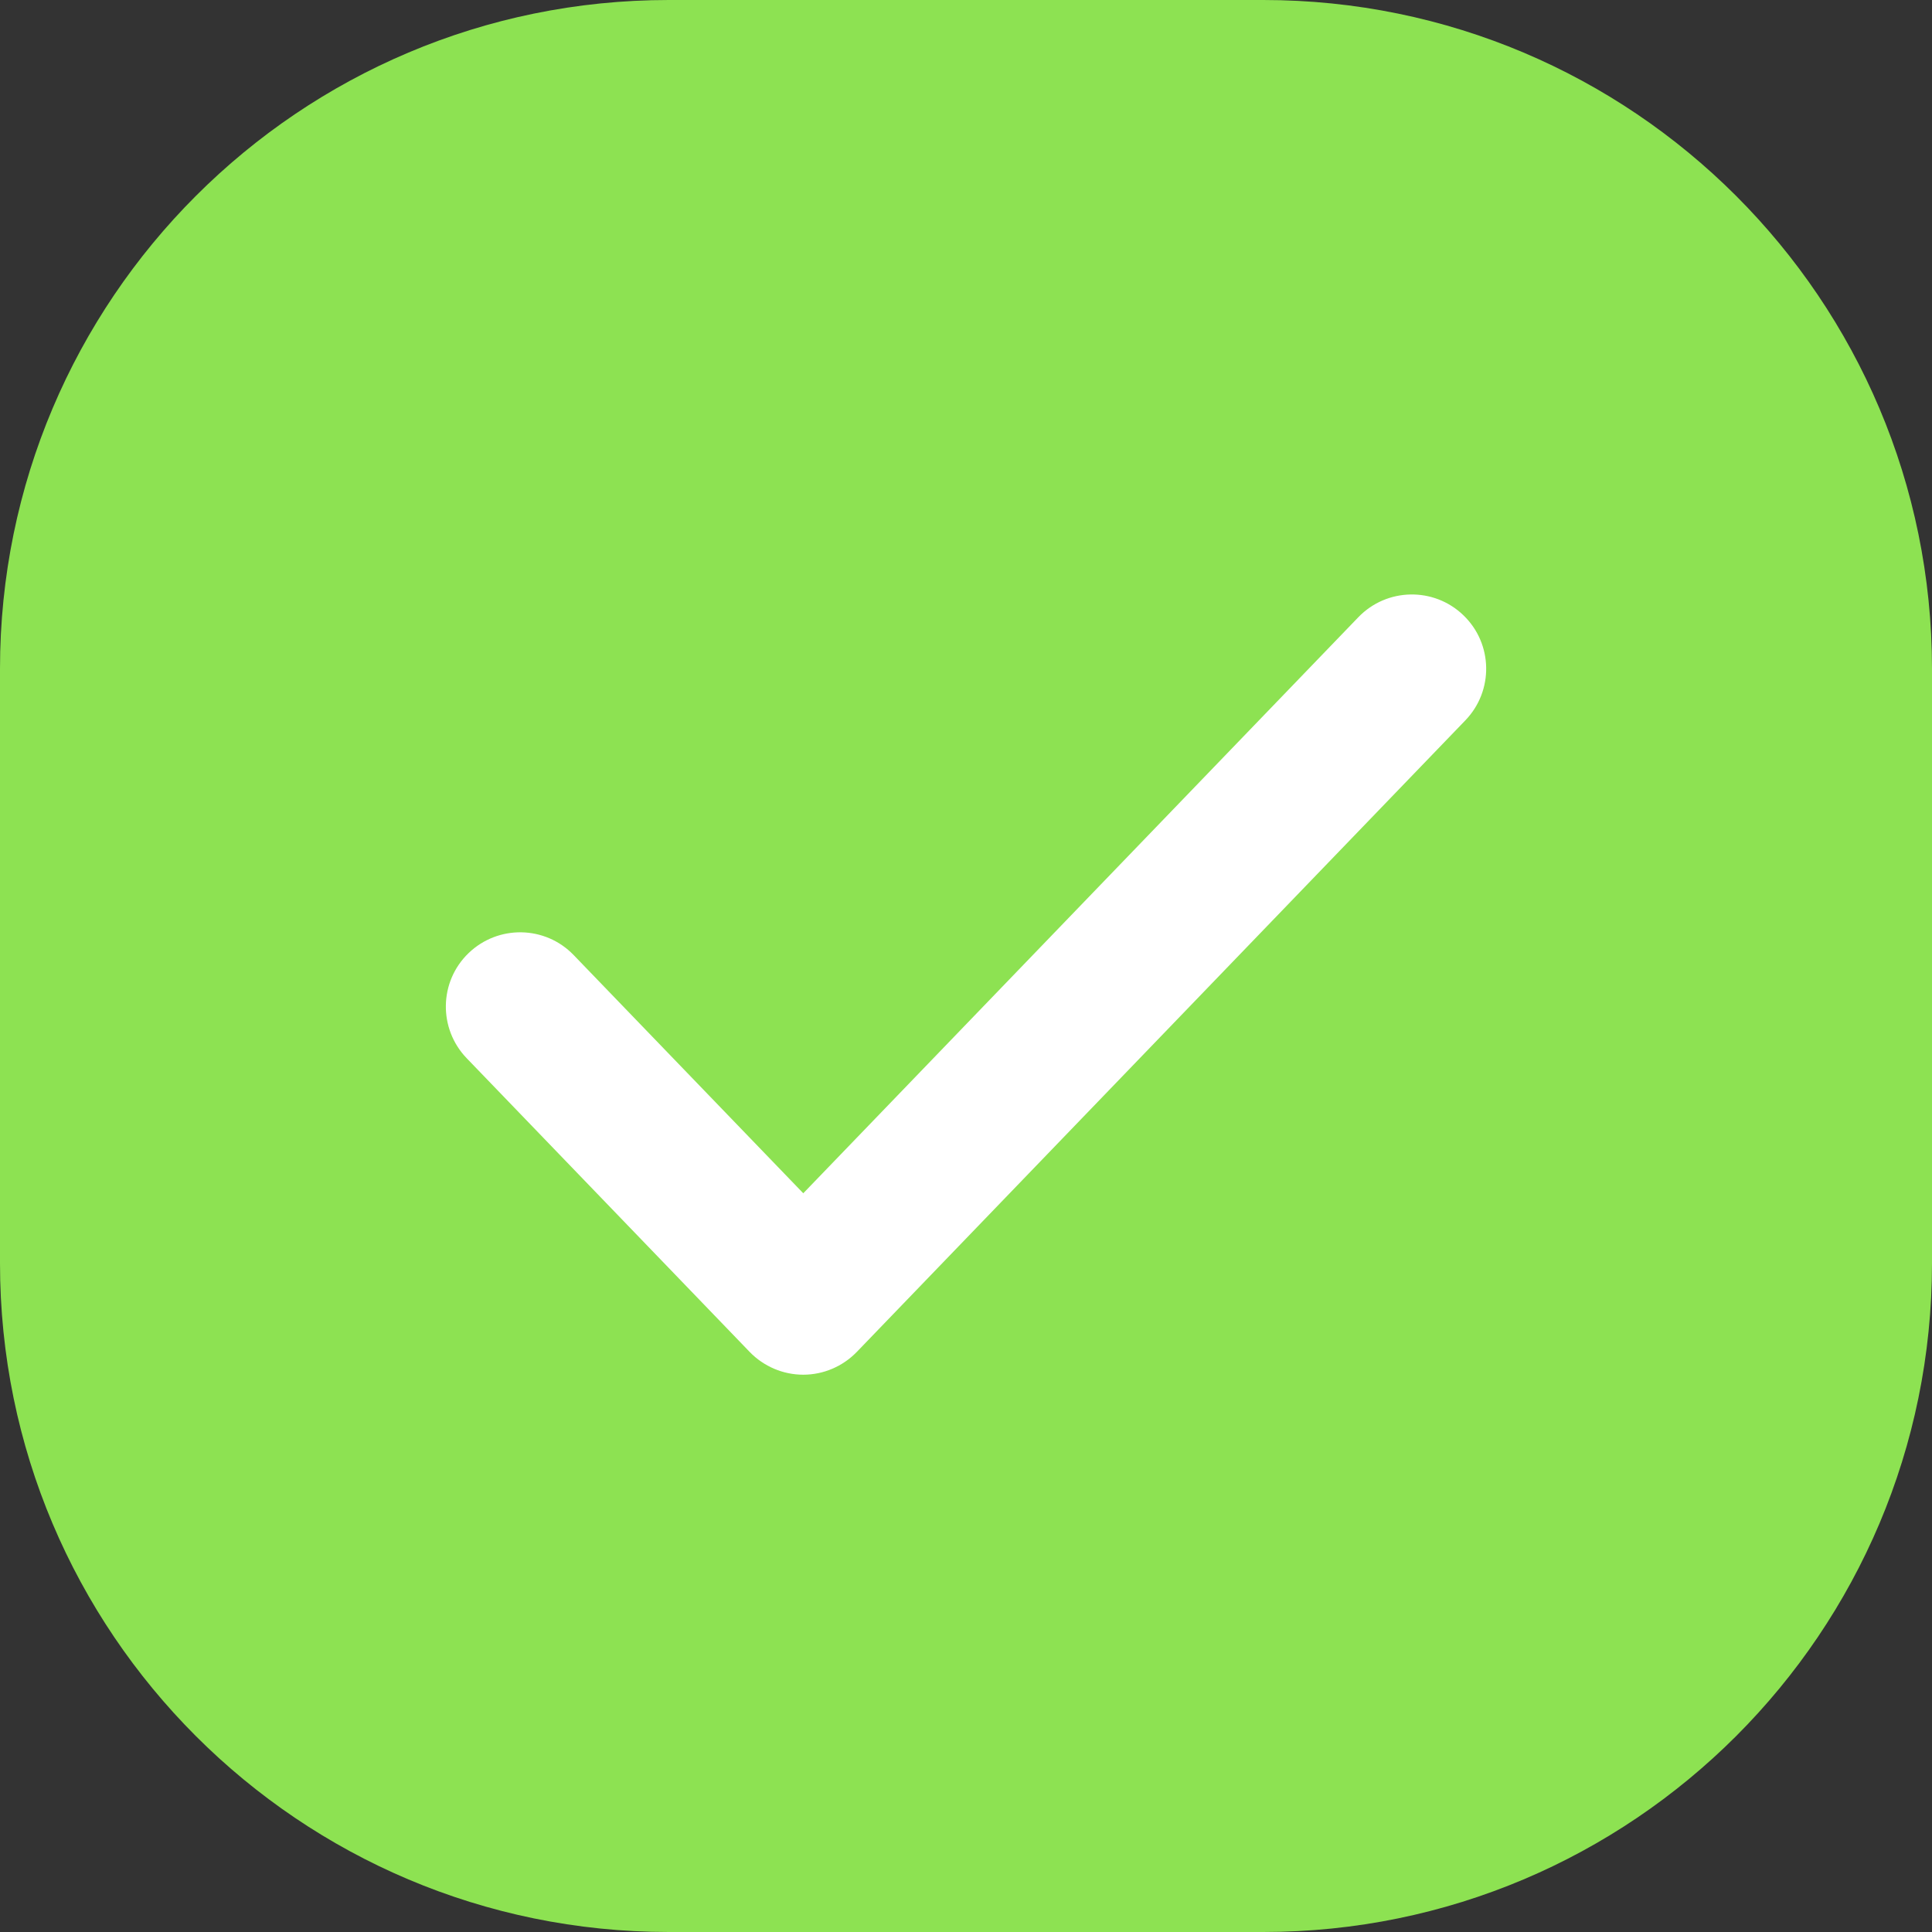
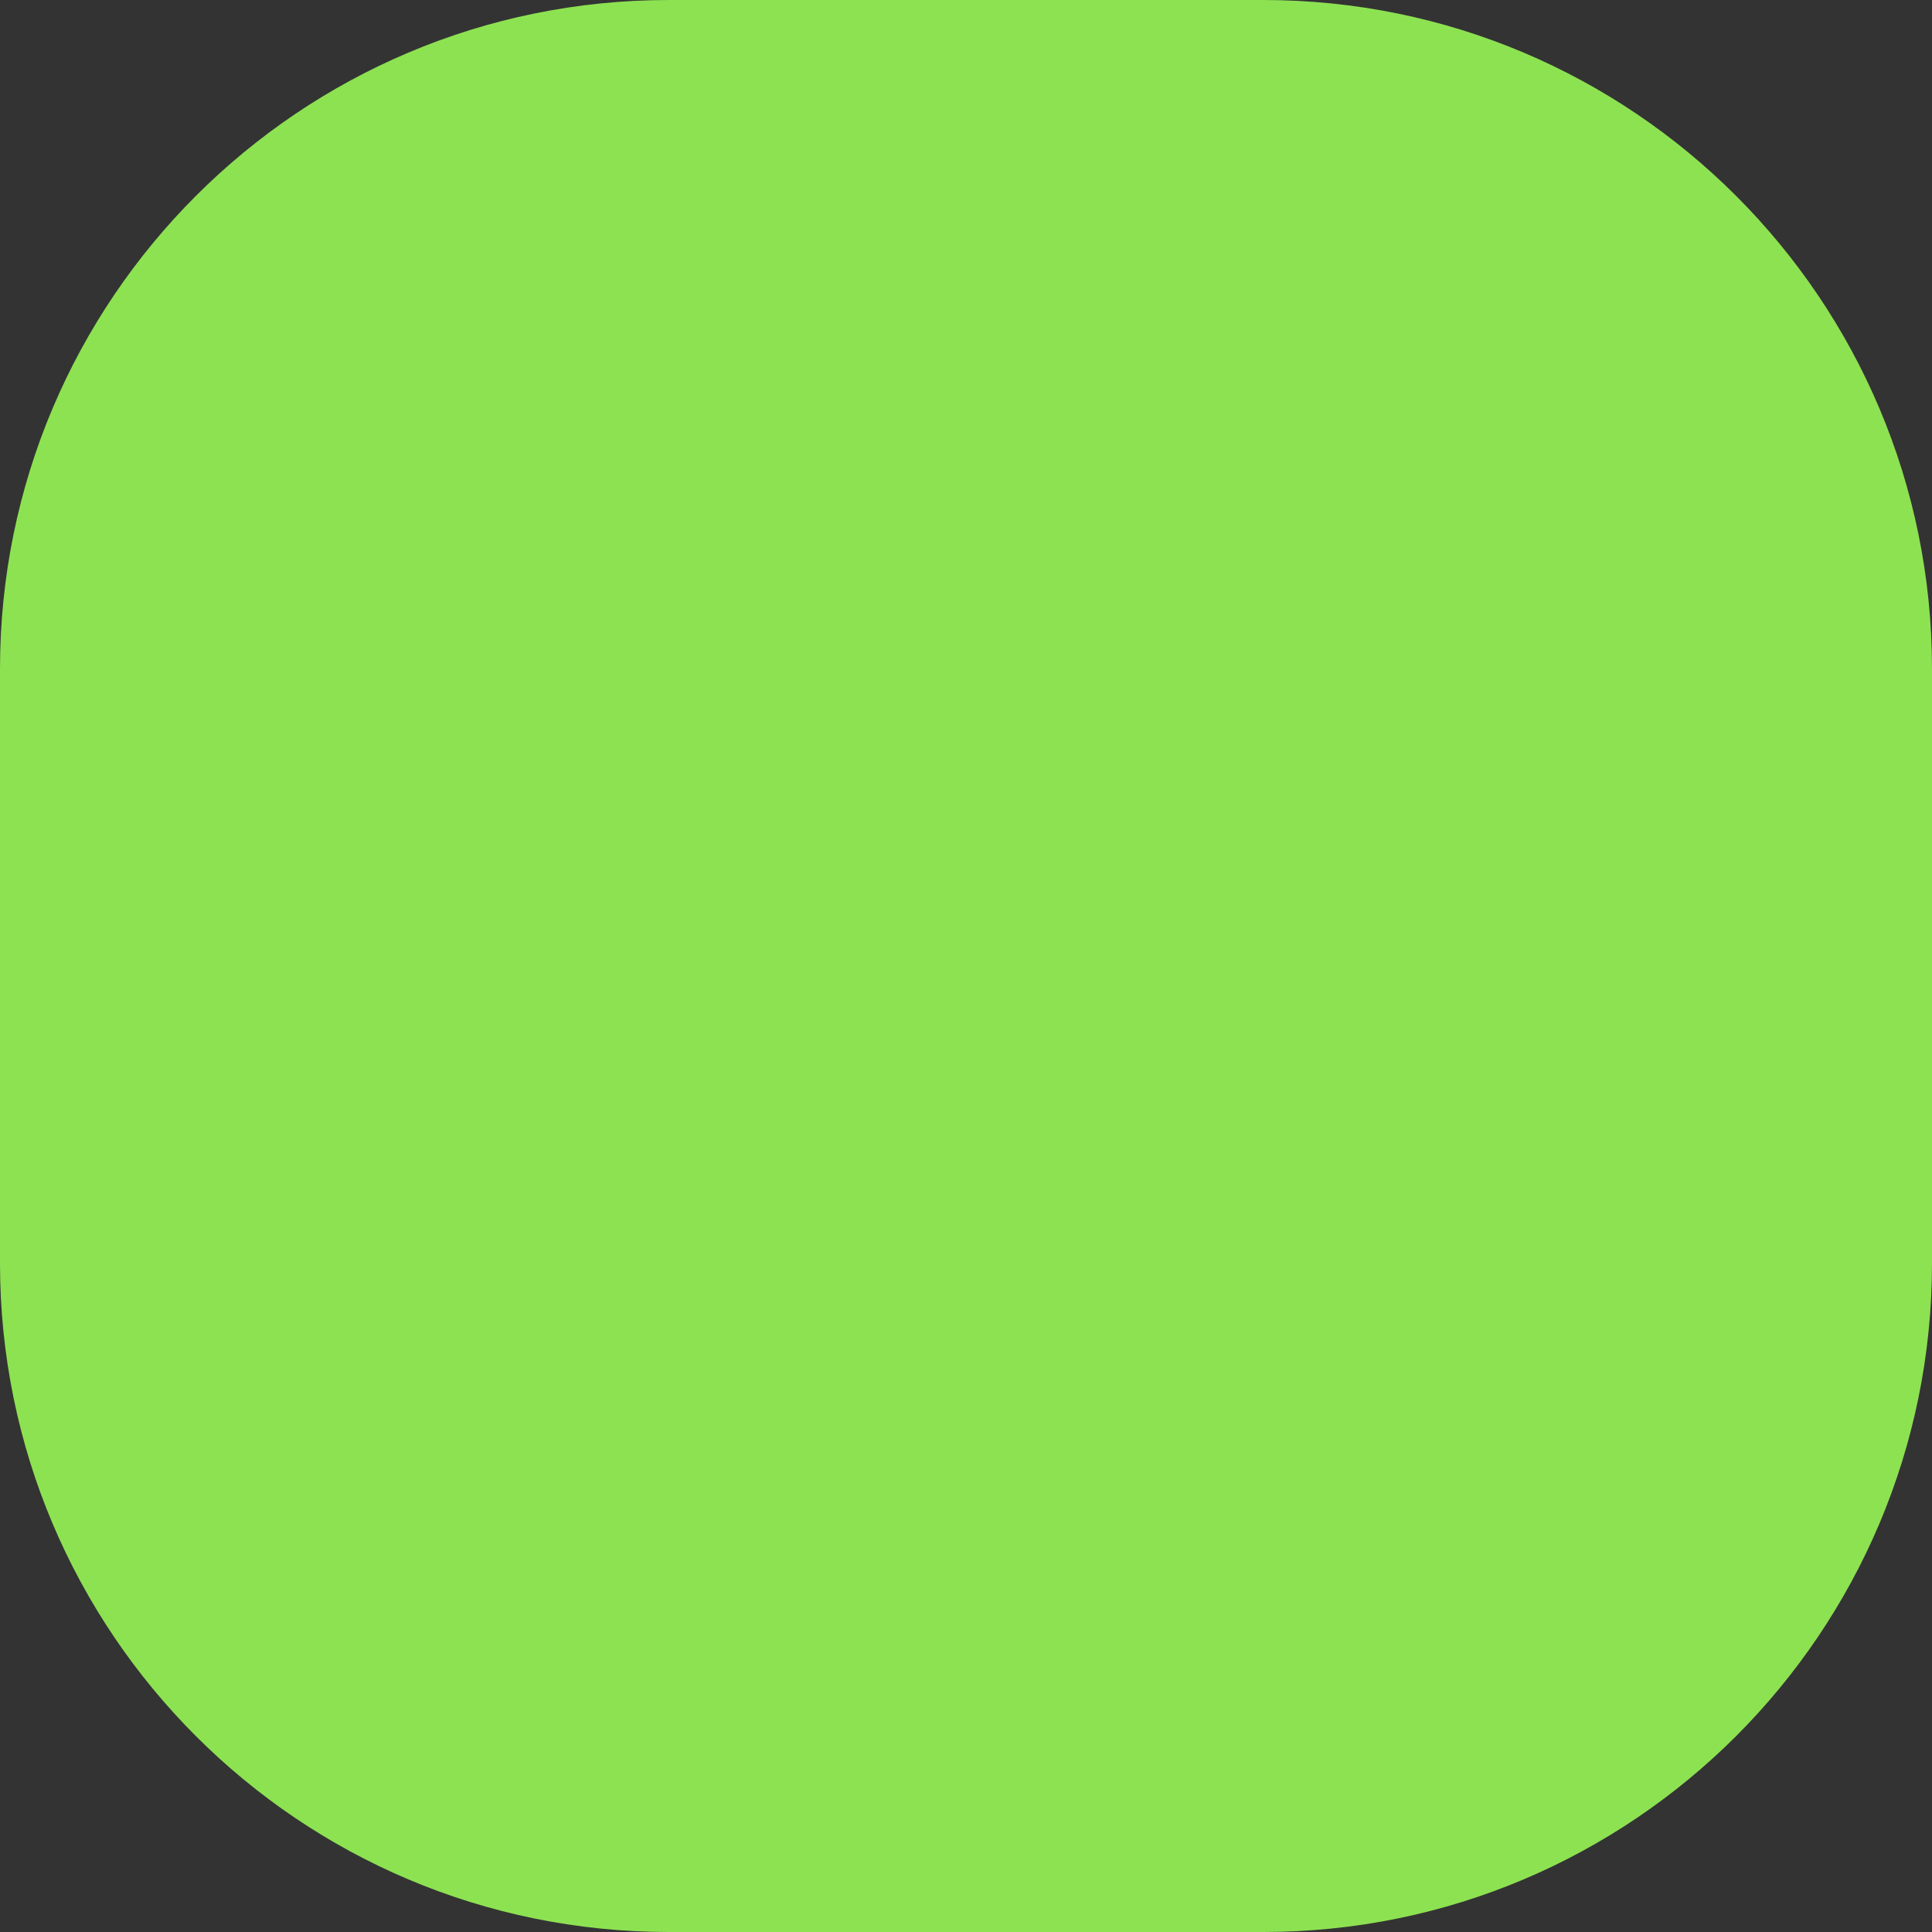
<svg xmlns="http://www.w3.org/2000/svg" width="22" height="22" viewBox="0 0 22 22" fill="none">
  <rect x="0" y="0" width="22" height="22" fill="#333333" stroke="none" />
  <path d="M7.615 0C3.41 0 0 3.41 0 7.615V14.385C0 18.59 3.41 22 7.615 22H14.385C18.59 22 22 18.59 22 14.385V7.615C22 3.41 18.59 0 14.385 0H7.615Z" fill="#8DE252" />
-   <path fill-rule="evenodd" clip-rule="evenodd" d="M16.664 7.006C17.001 7.33 17.011 7.866 16.686 8.203L9.756 15.395C9.596 15.56 9.376 15.654 9.147 15.654C8.917 15.654 8.697 15.56 8.537 15.395L5.314 12.05C4.99 11.713 4.999 11.177 5.336 10.853C5.673 10.529 6.208 10.539 6.532 10.875L9.147 13.588L15.468 7.028C15.792 6.692 16.328 6.682 16.664 7.006Z" fill="white" />
</svg>